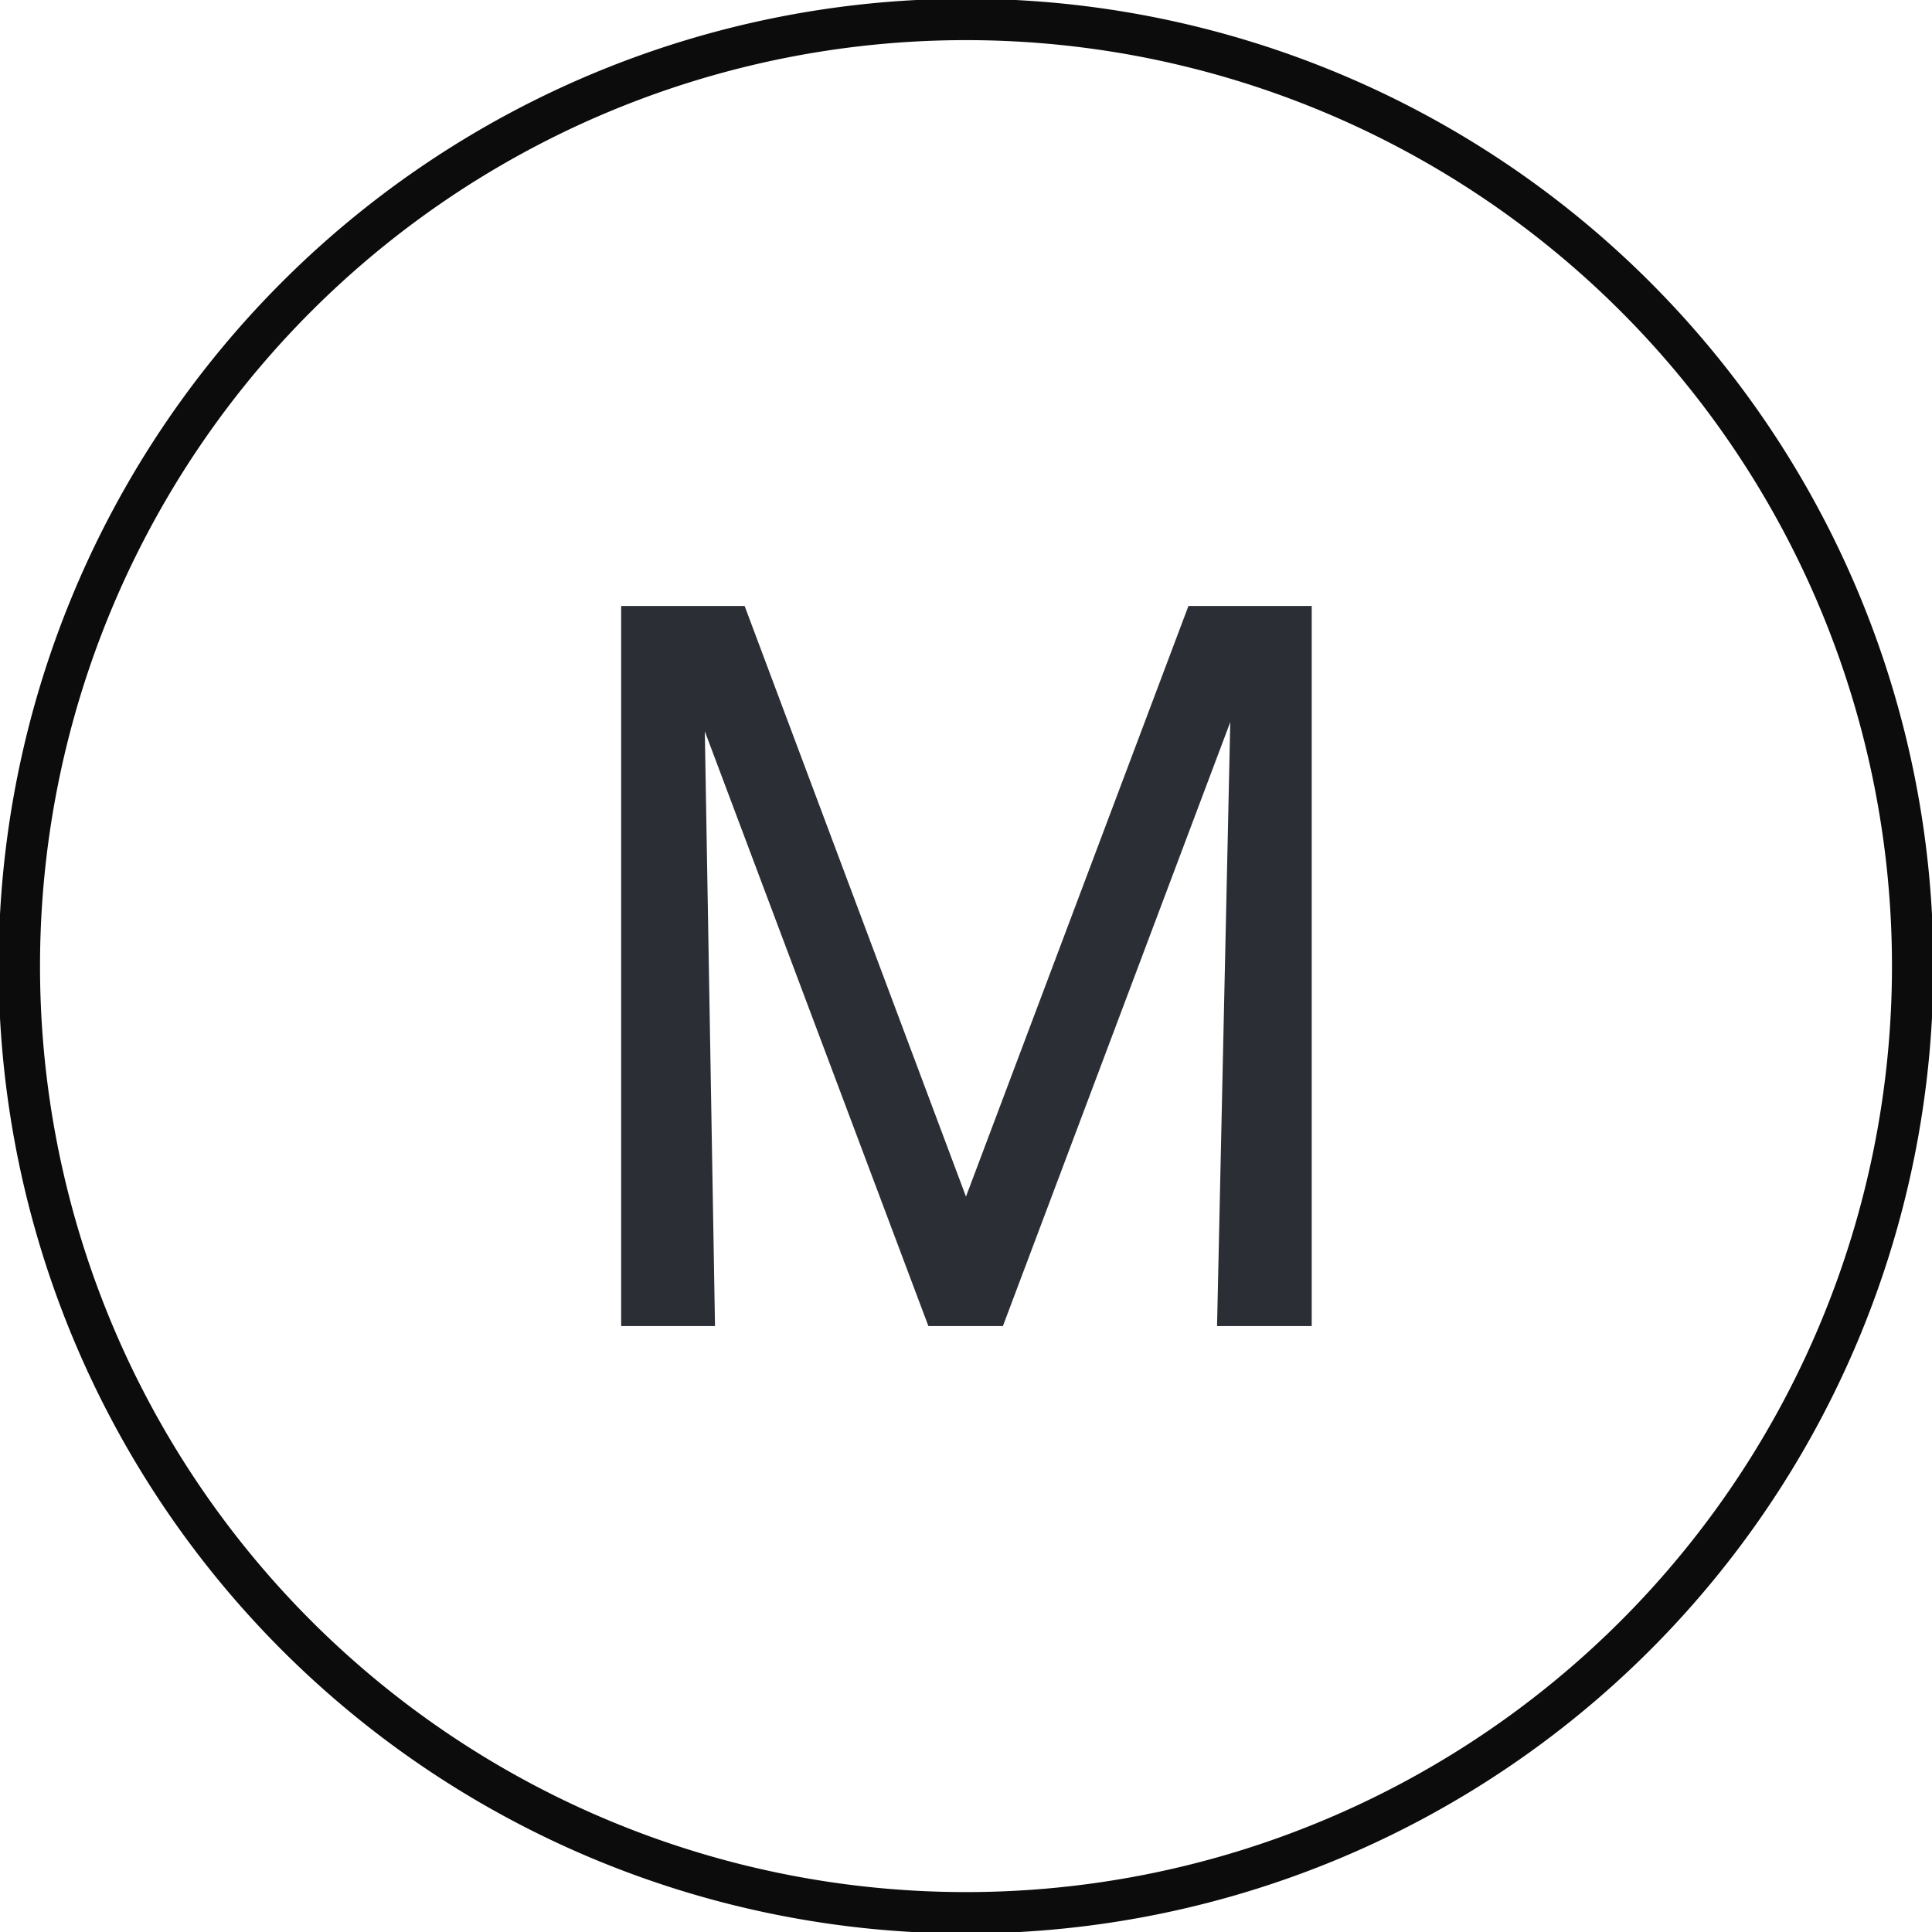
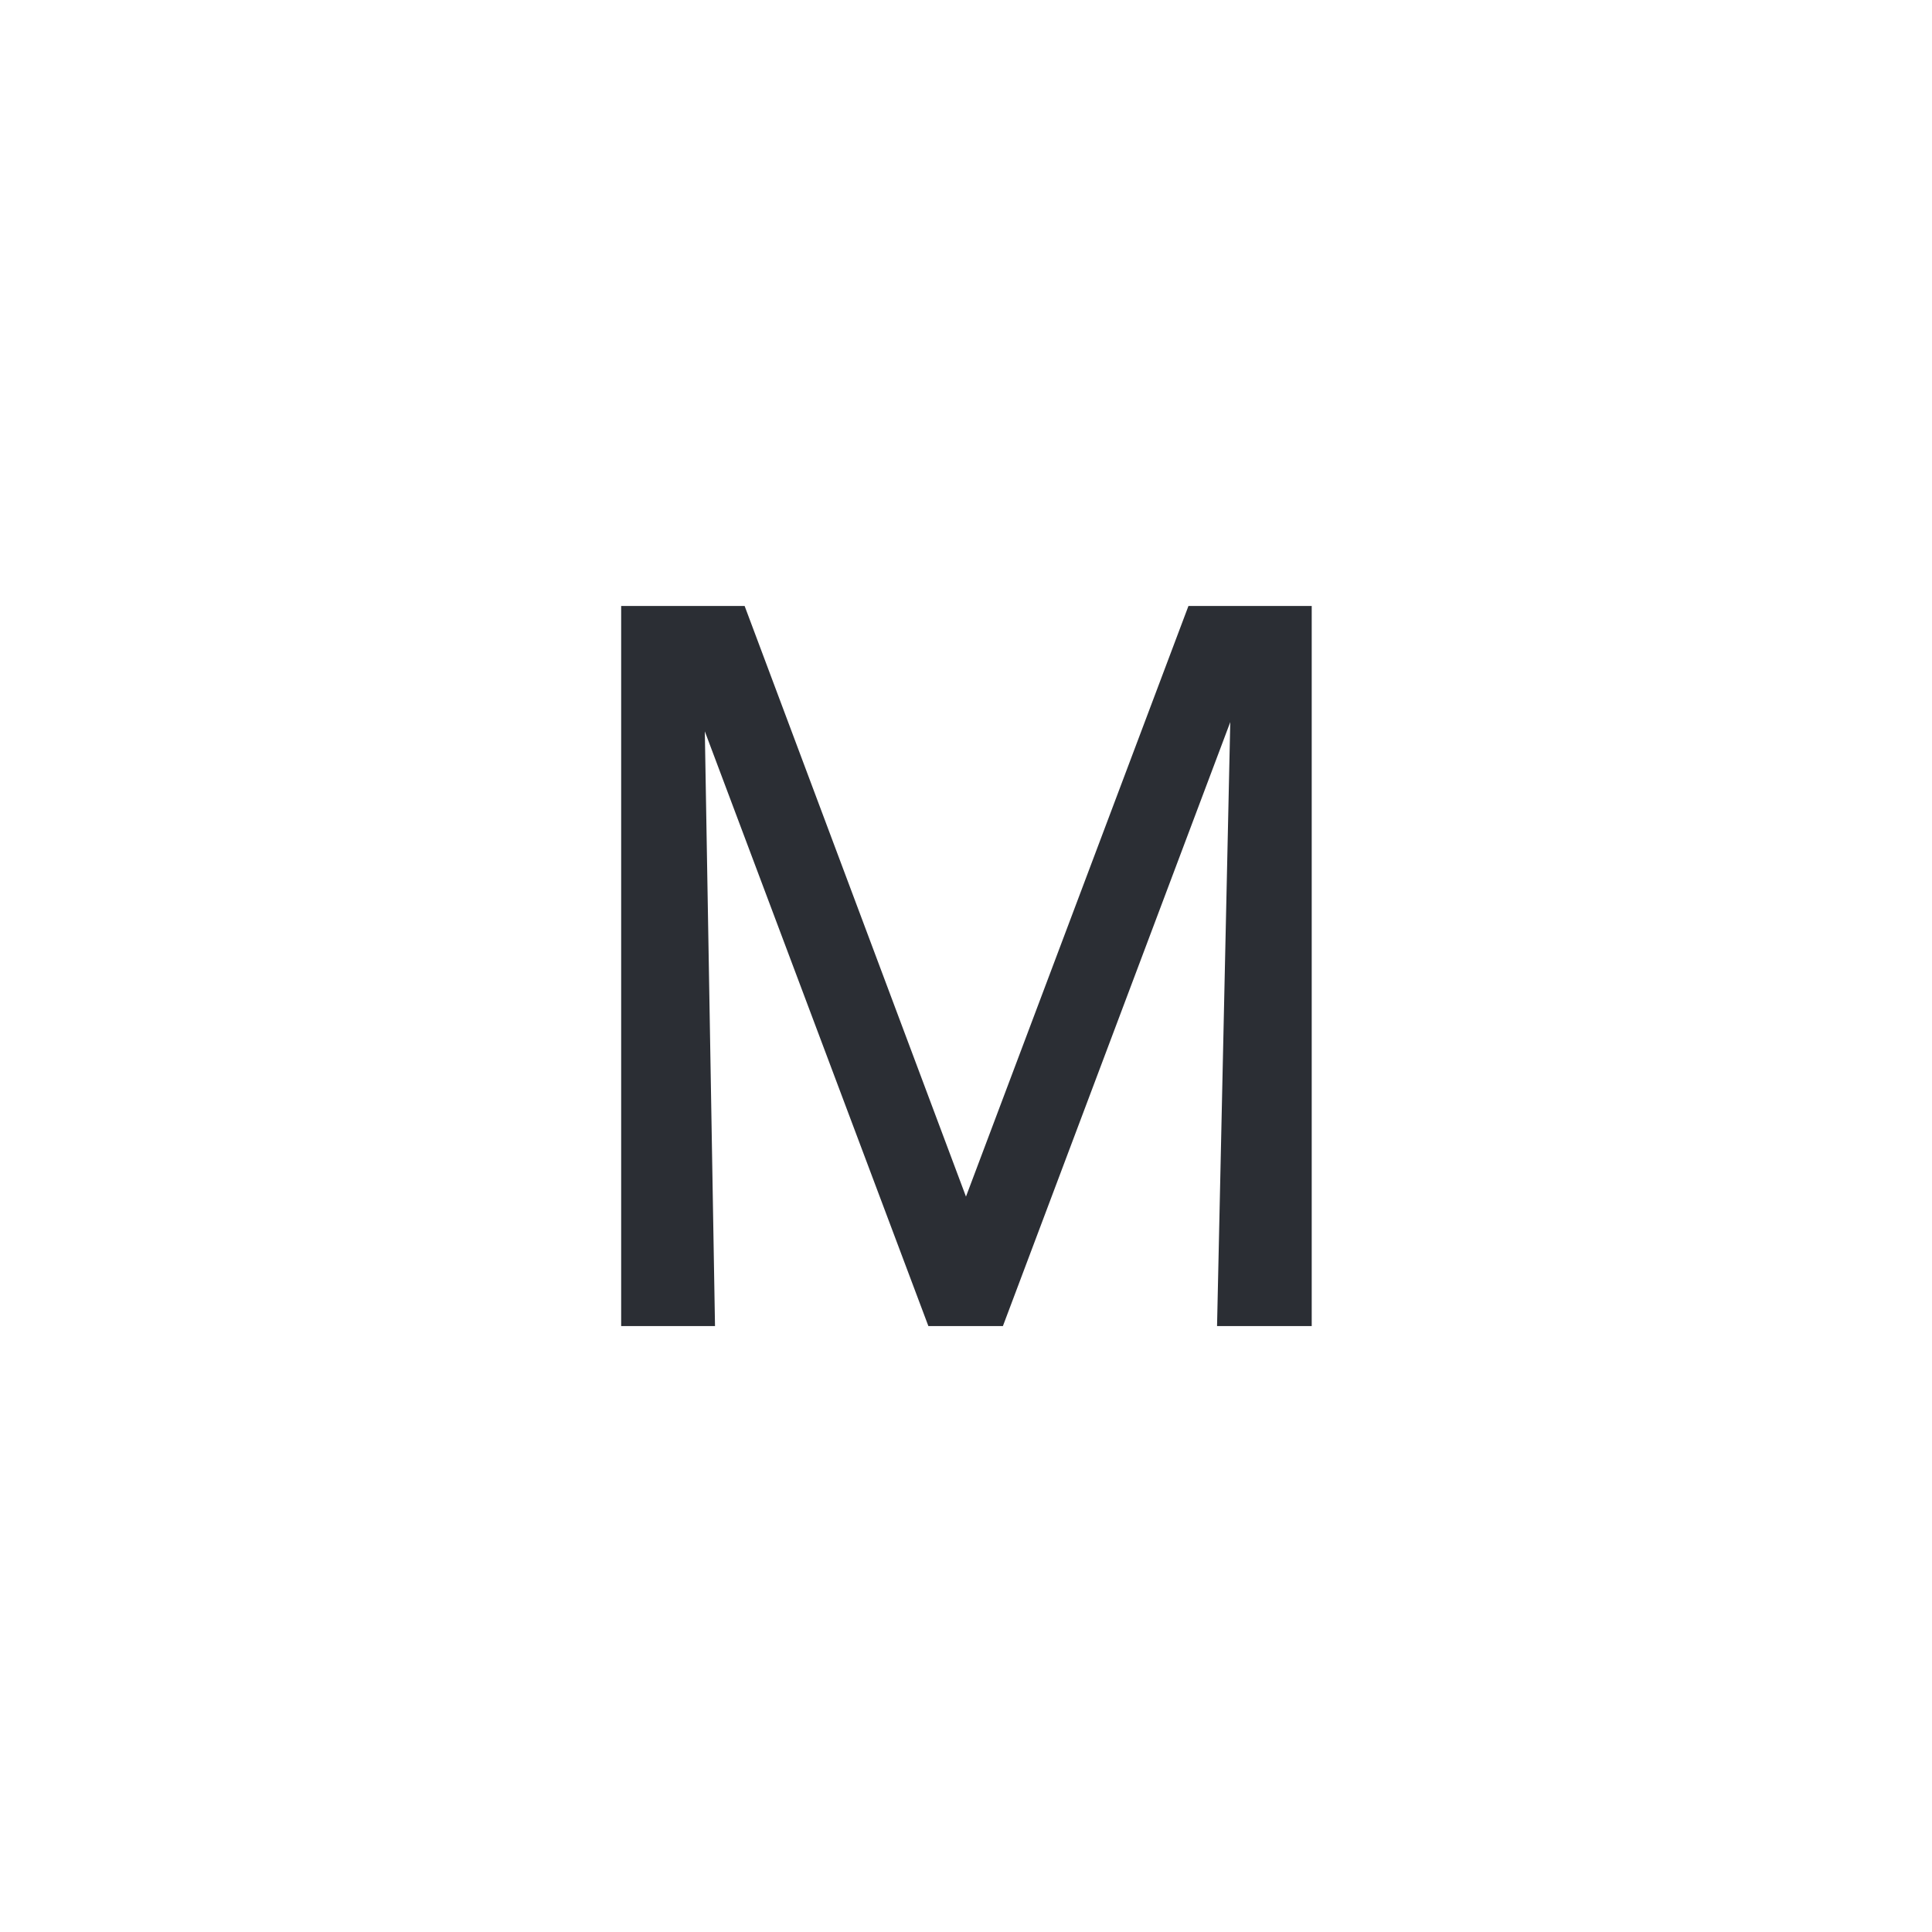
<svg xmlns="http://www.w3.org/2000/svg" width="70" height="70" viewBox="0 0 70 70">
  <defs>
    <clipPath id="clip-path">
      <path id="Path_249" data-name="Path 249" d="M0,45.145H70v-70H0Z" transform="translate(0 24.855)" fill="none" />
    </clipPath>
  </defs>
  <g id="Group_888" data-name="Group 888" transform="translate(-684 -5968.721)">
    <g id="Group_880" data-name="Group 880" transform="translate(684 5968.721)">
      <g id="Group_878" data-name="Group 878" transform="translate(0 0)" clip-path="url(#clip-path)">
        <g id="Group_877" data-name="Group 877" transform="translate(0.703 0.704)">
-           <path id="Path_248" data-name="Path 248" d="M22.119,0a34.3,34.3,0,1,1-34.3,34.3A34.3,34.3,0,0,1,22.119,0Z" transform="translate(12.178)" fill="none" stroke="#0c0c0c" stroke-width="1.5" />
-         </g>
+           </g>
      </g>
      <g id="Group_879" data-name="Group 879" transform="translate(22.509 21.955)">
        <path id="Path_250" data-name="Path 250" d="M13.254,0,5.193,21.4-2.827,0H-7.3V26.091h3.4L-4.269,4.543l8.1,21.548h2.7L14.769,4.208,14.29,26.091h3.43V0Z" transform="translate(7.297)" fill="#2b2e34" />
      </g>
    </g>
  </g>
</svg>